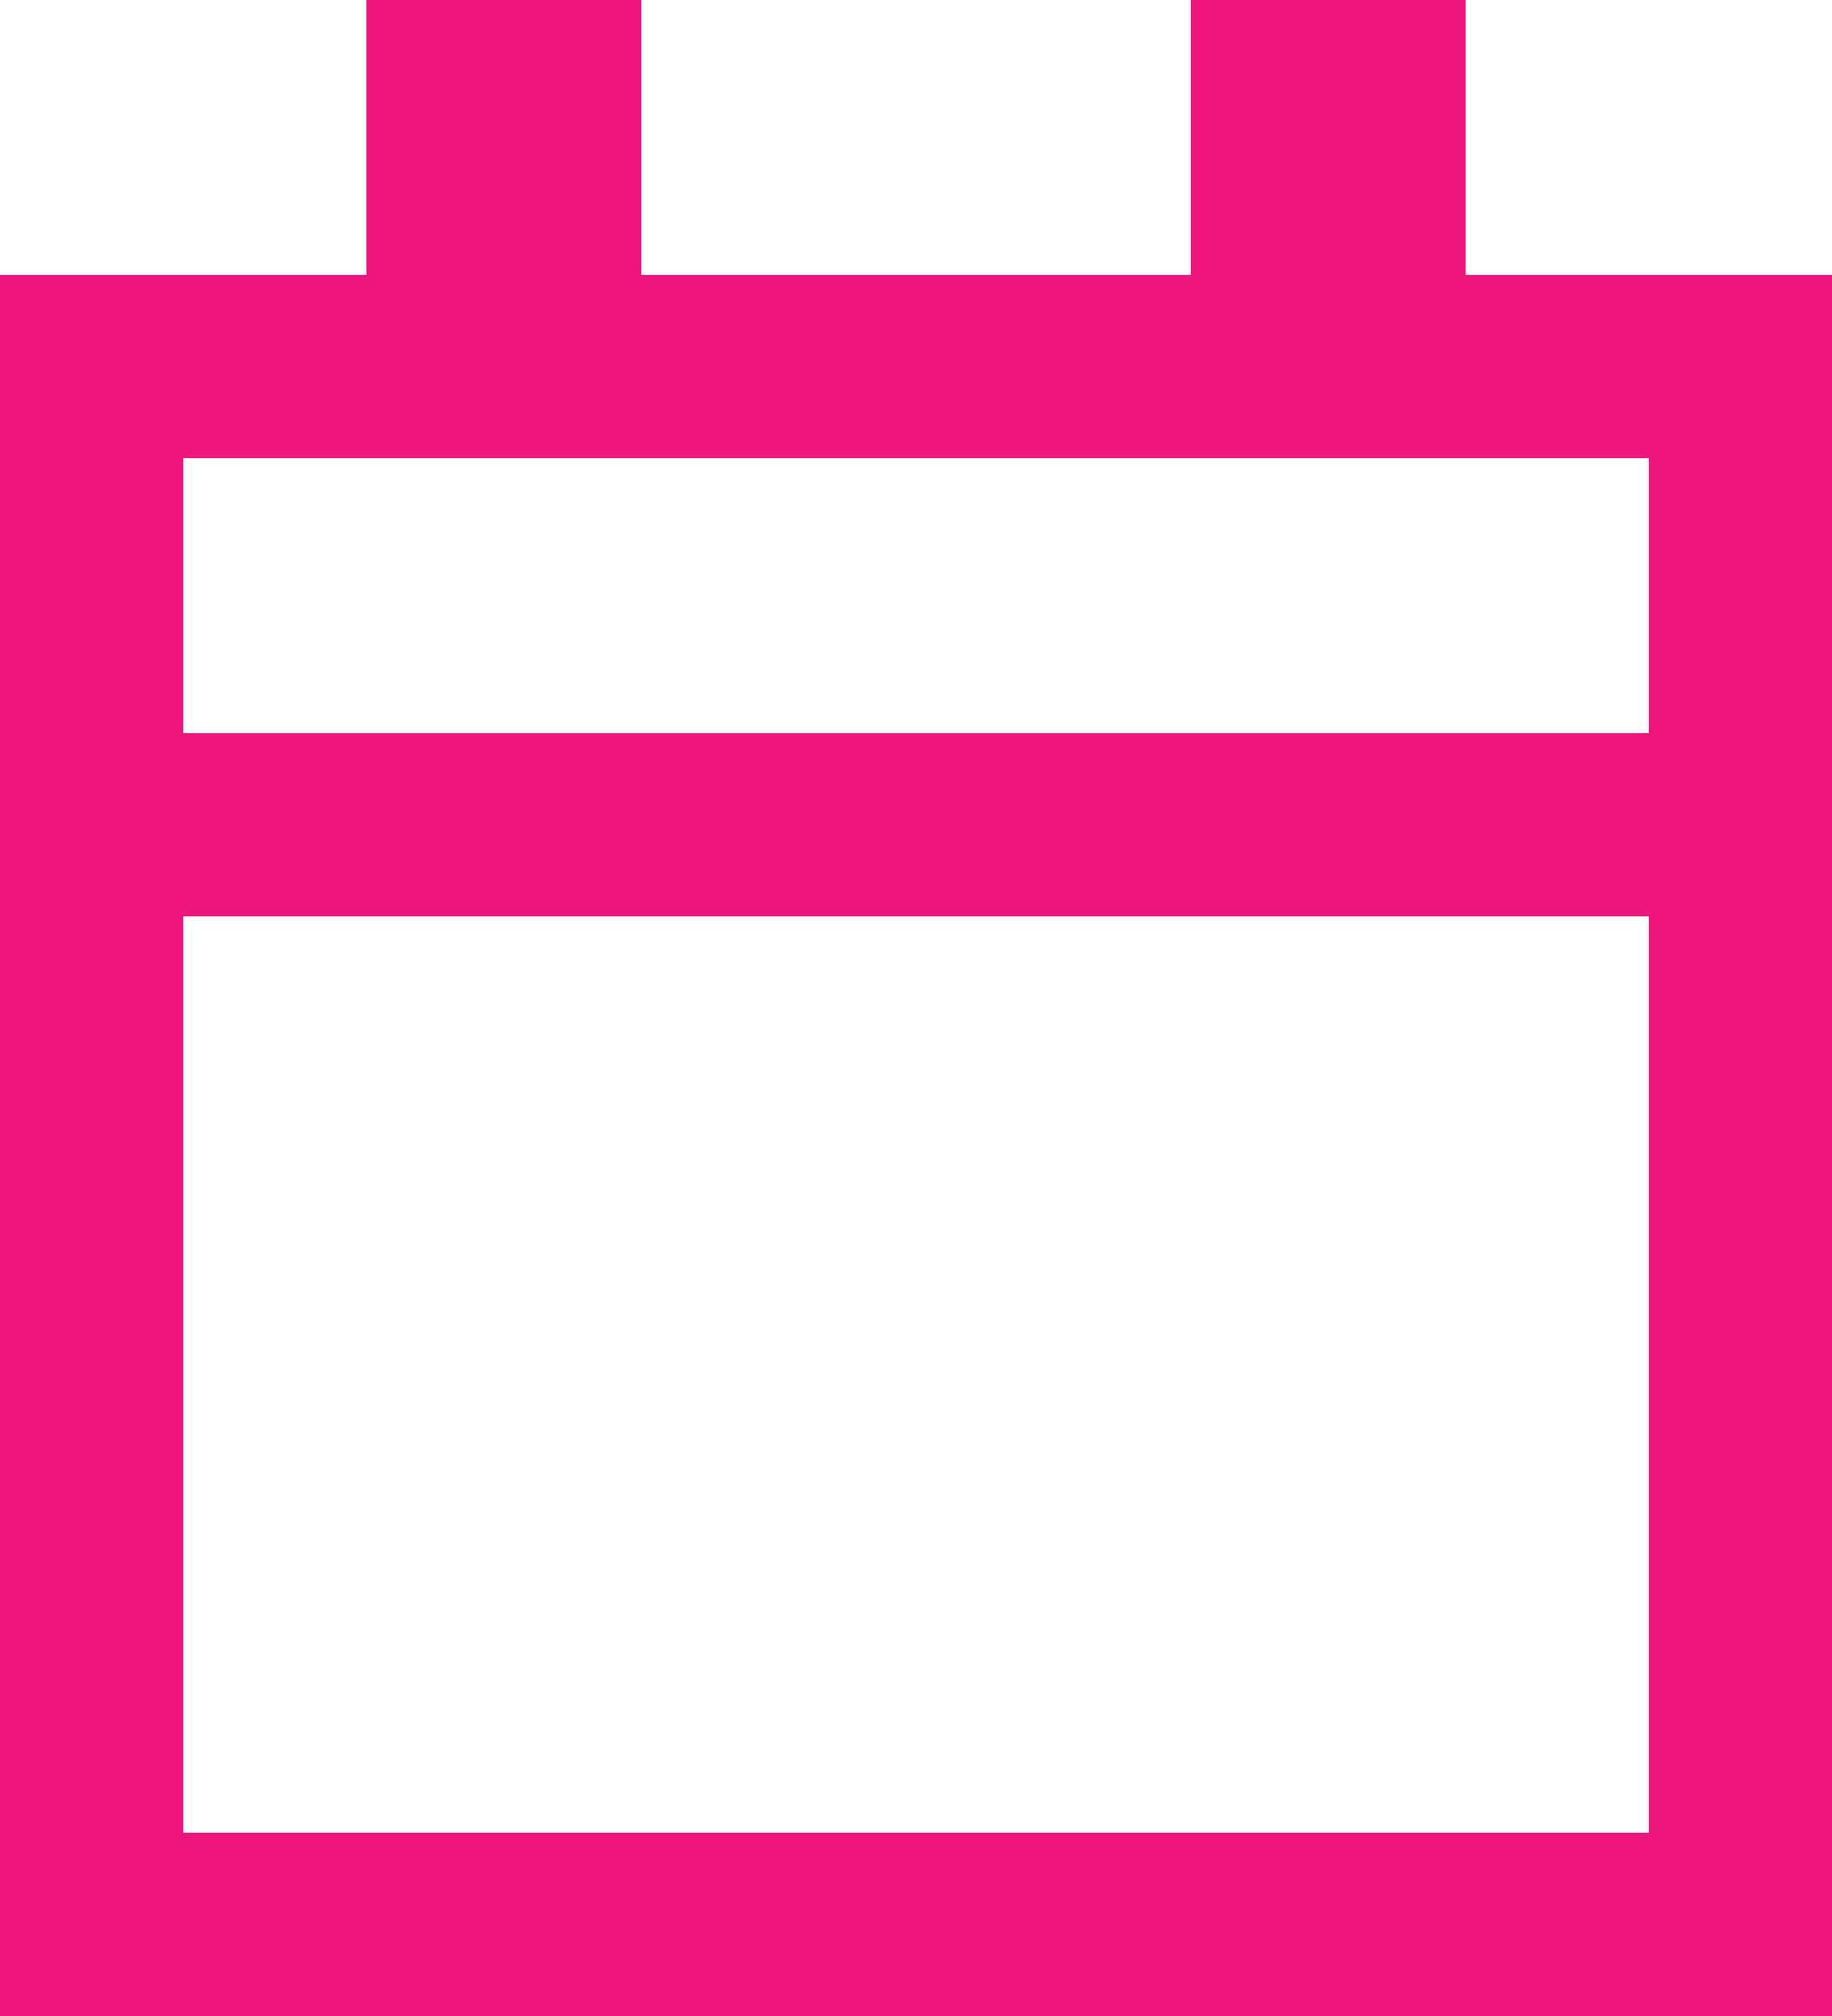
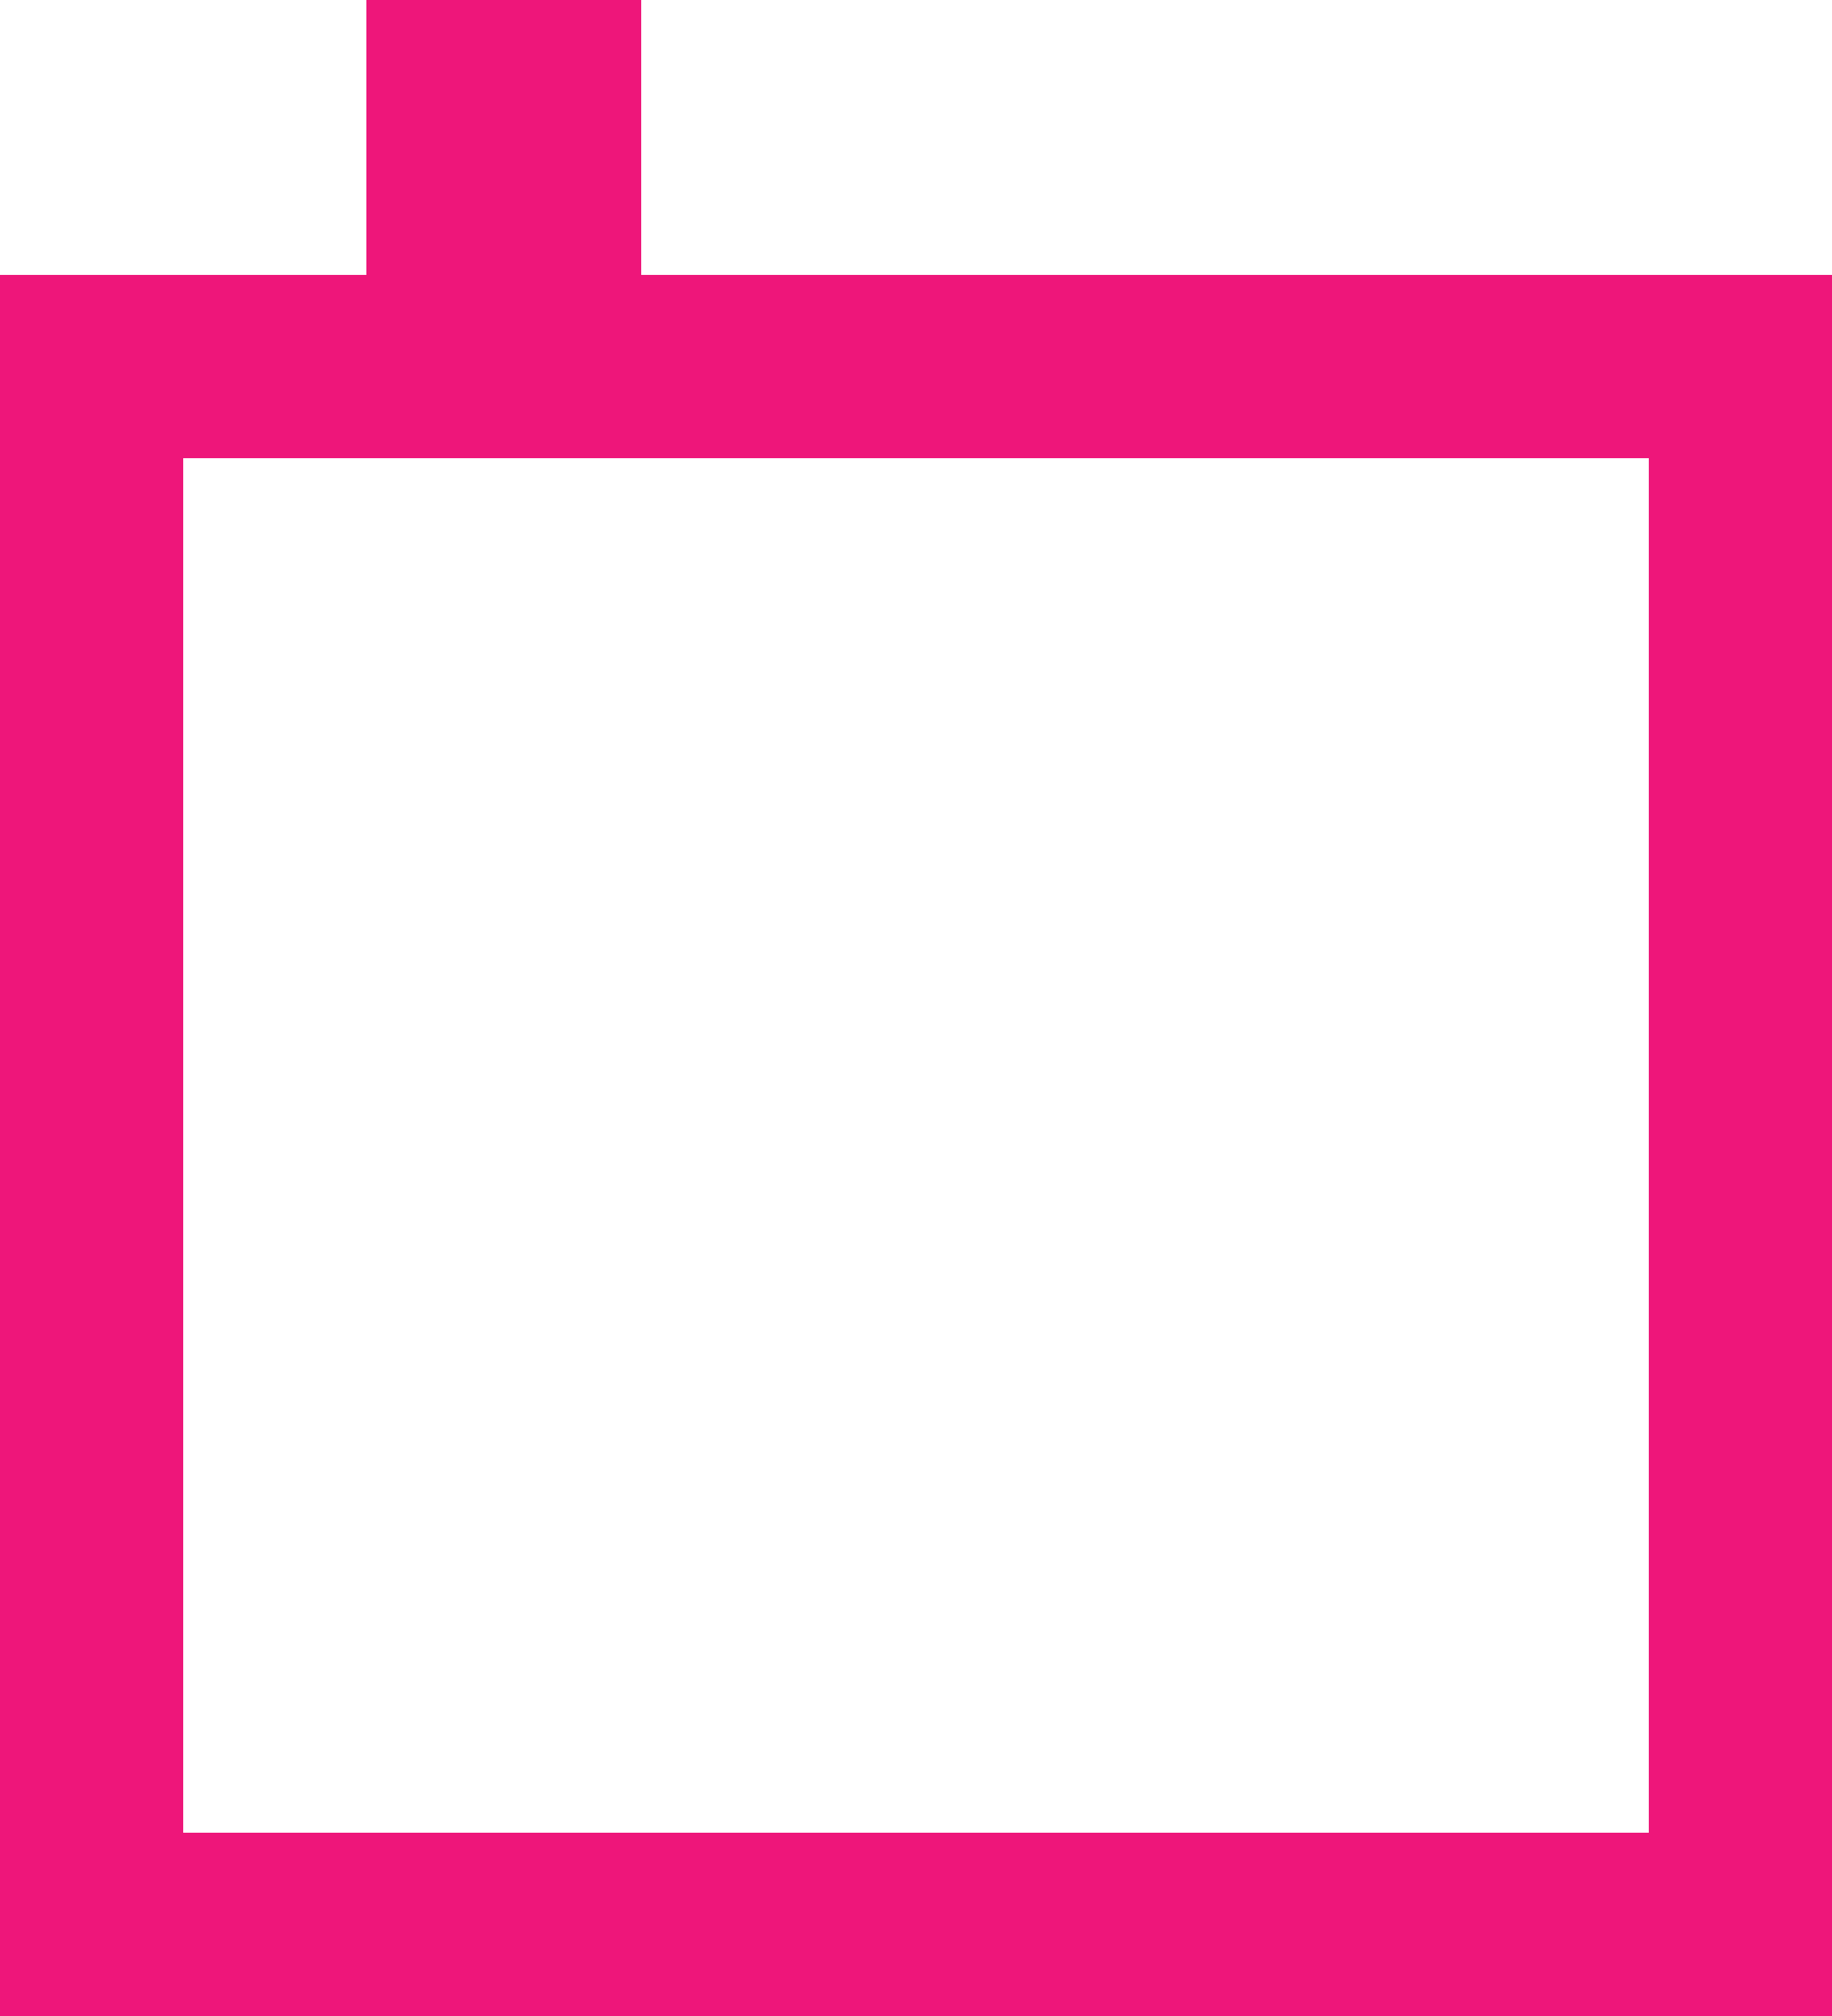
<svg xmlns="http://www.w3.org/2000/svg" width="20" height="22" viewBox="0 0 20 22" fill="none">
  <rect x="4" width="3" height="3" fill="#EE167A" />
-   <rect x="13" width="3" height="3" fill="#EE167A" />
-   <rect x="1" y="4" width="18" height="5" stroke="#EE167A" stroke-width="2" />
  <rect x="1" y="4" width="18" height="17" stroke="#EE167A" stroke-width="2" />
</svg>